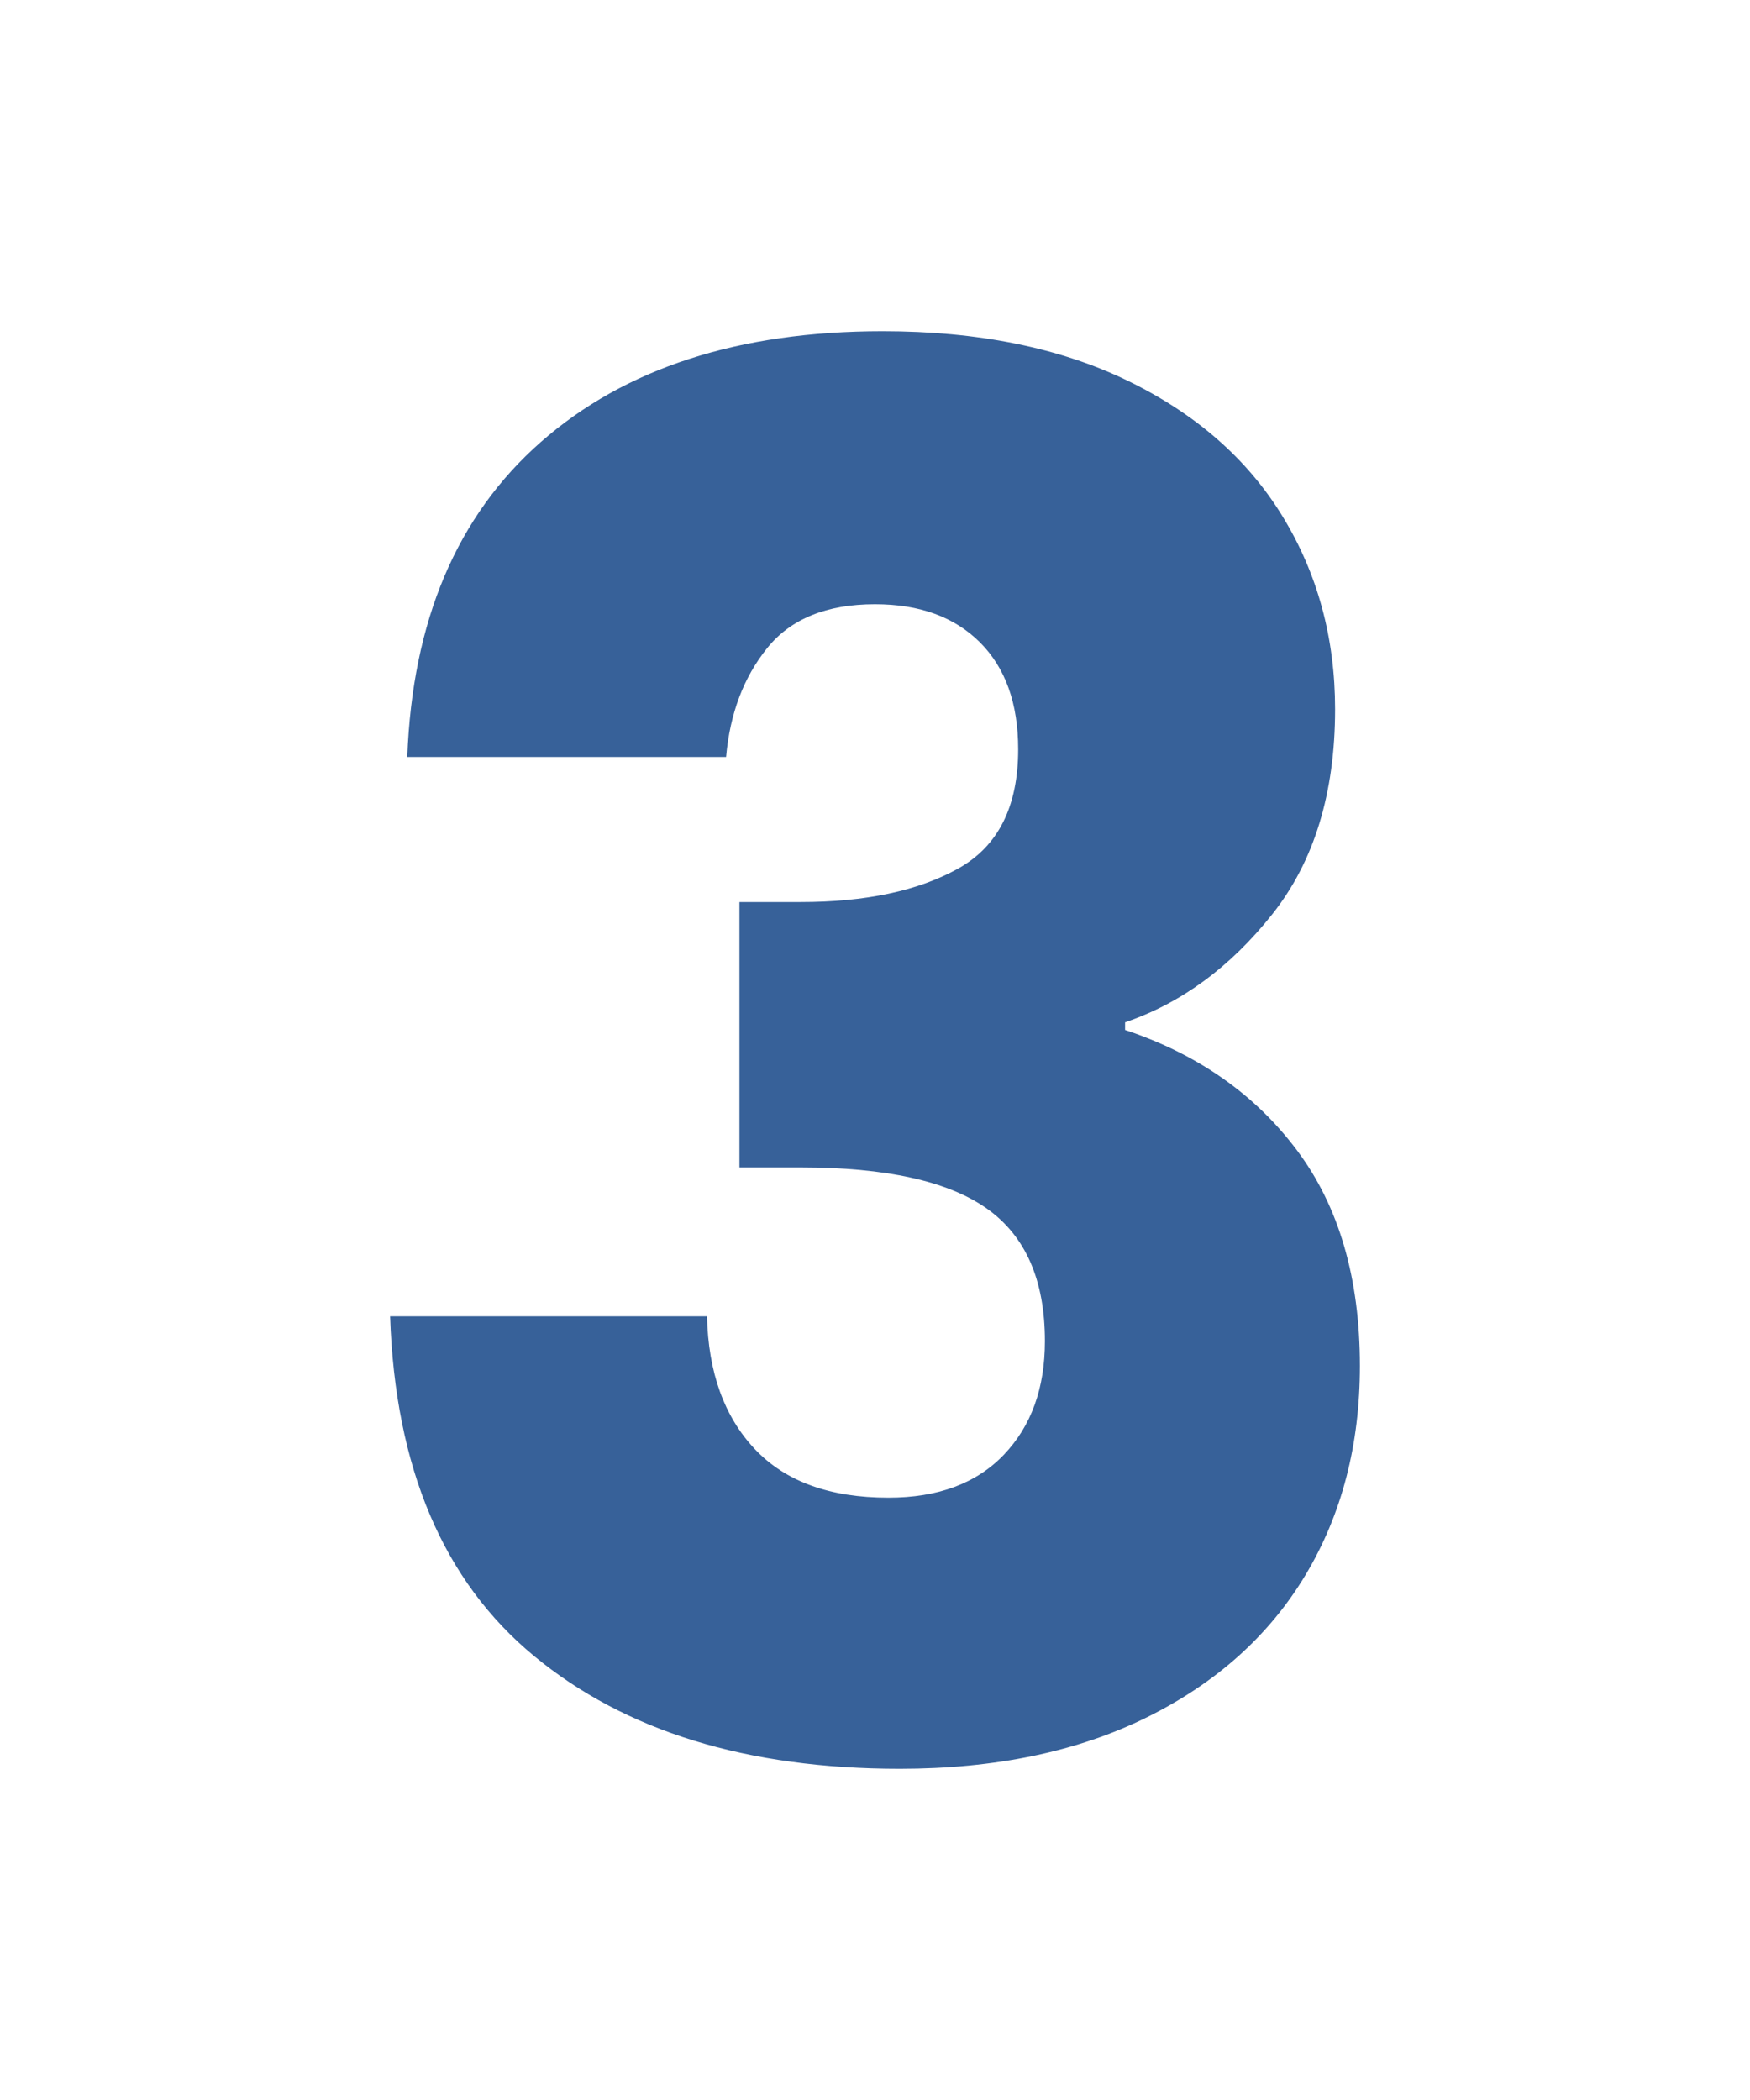
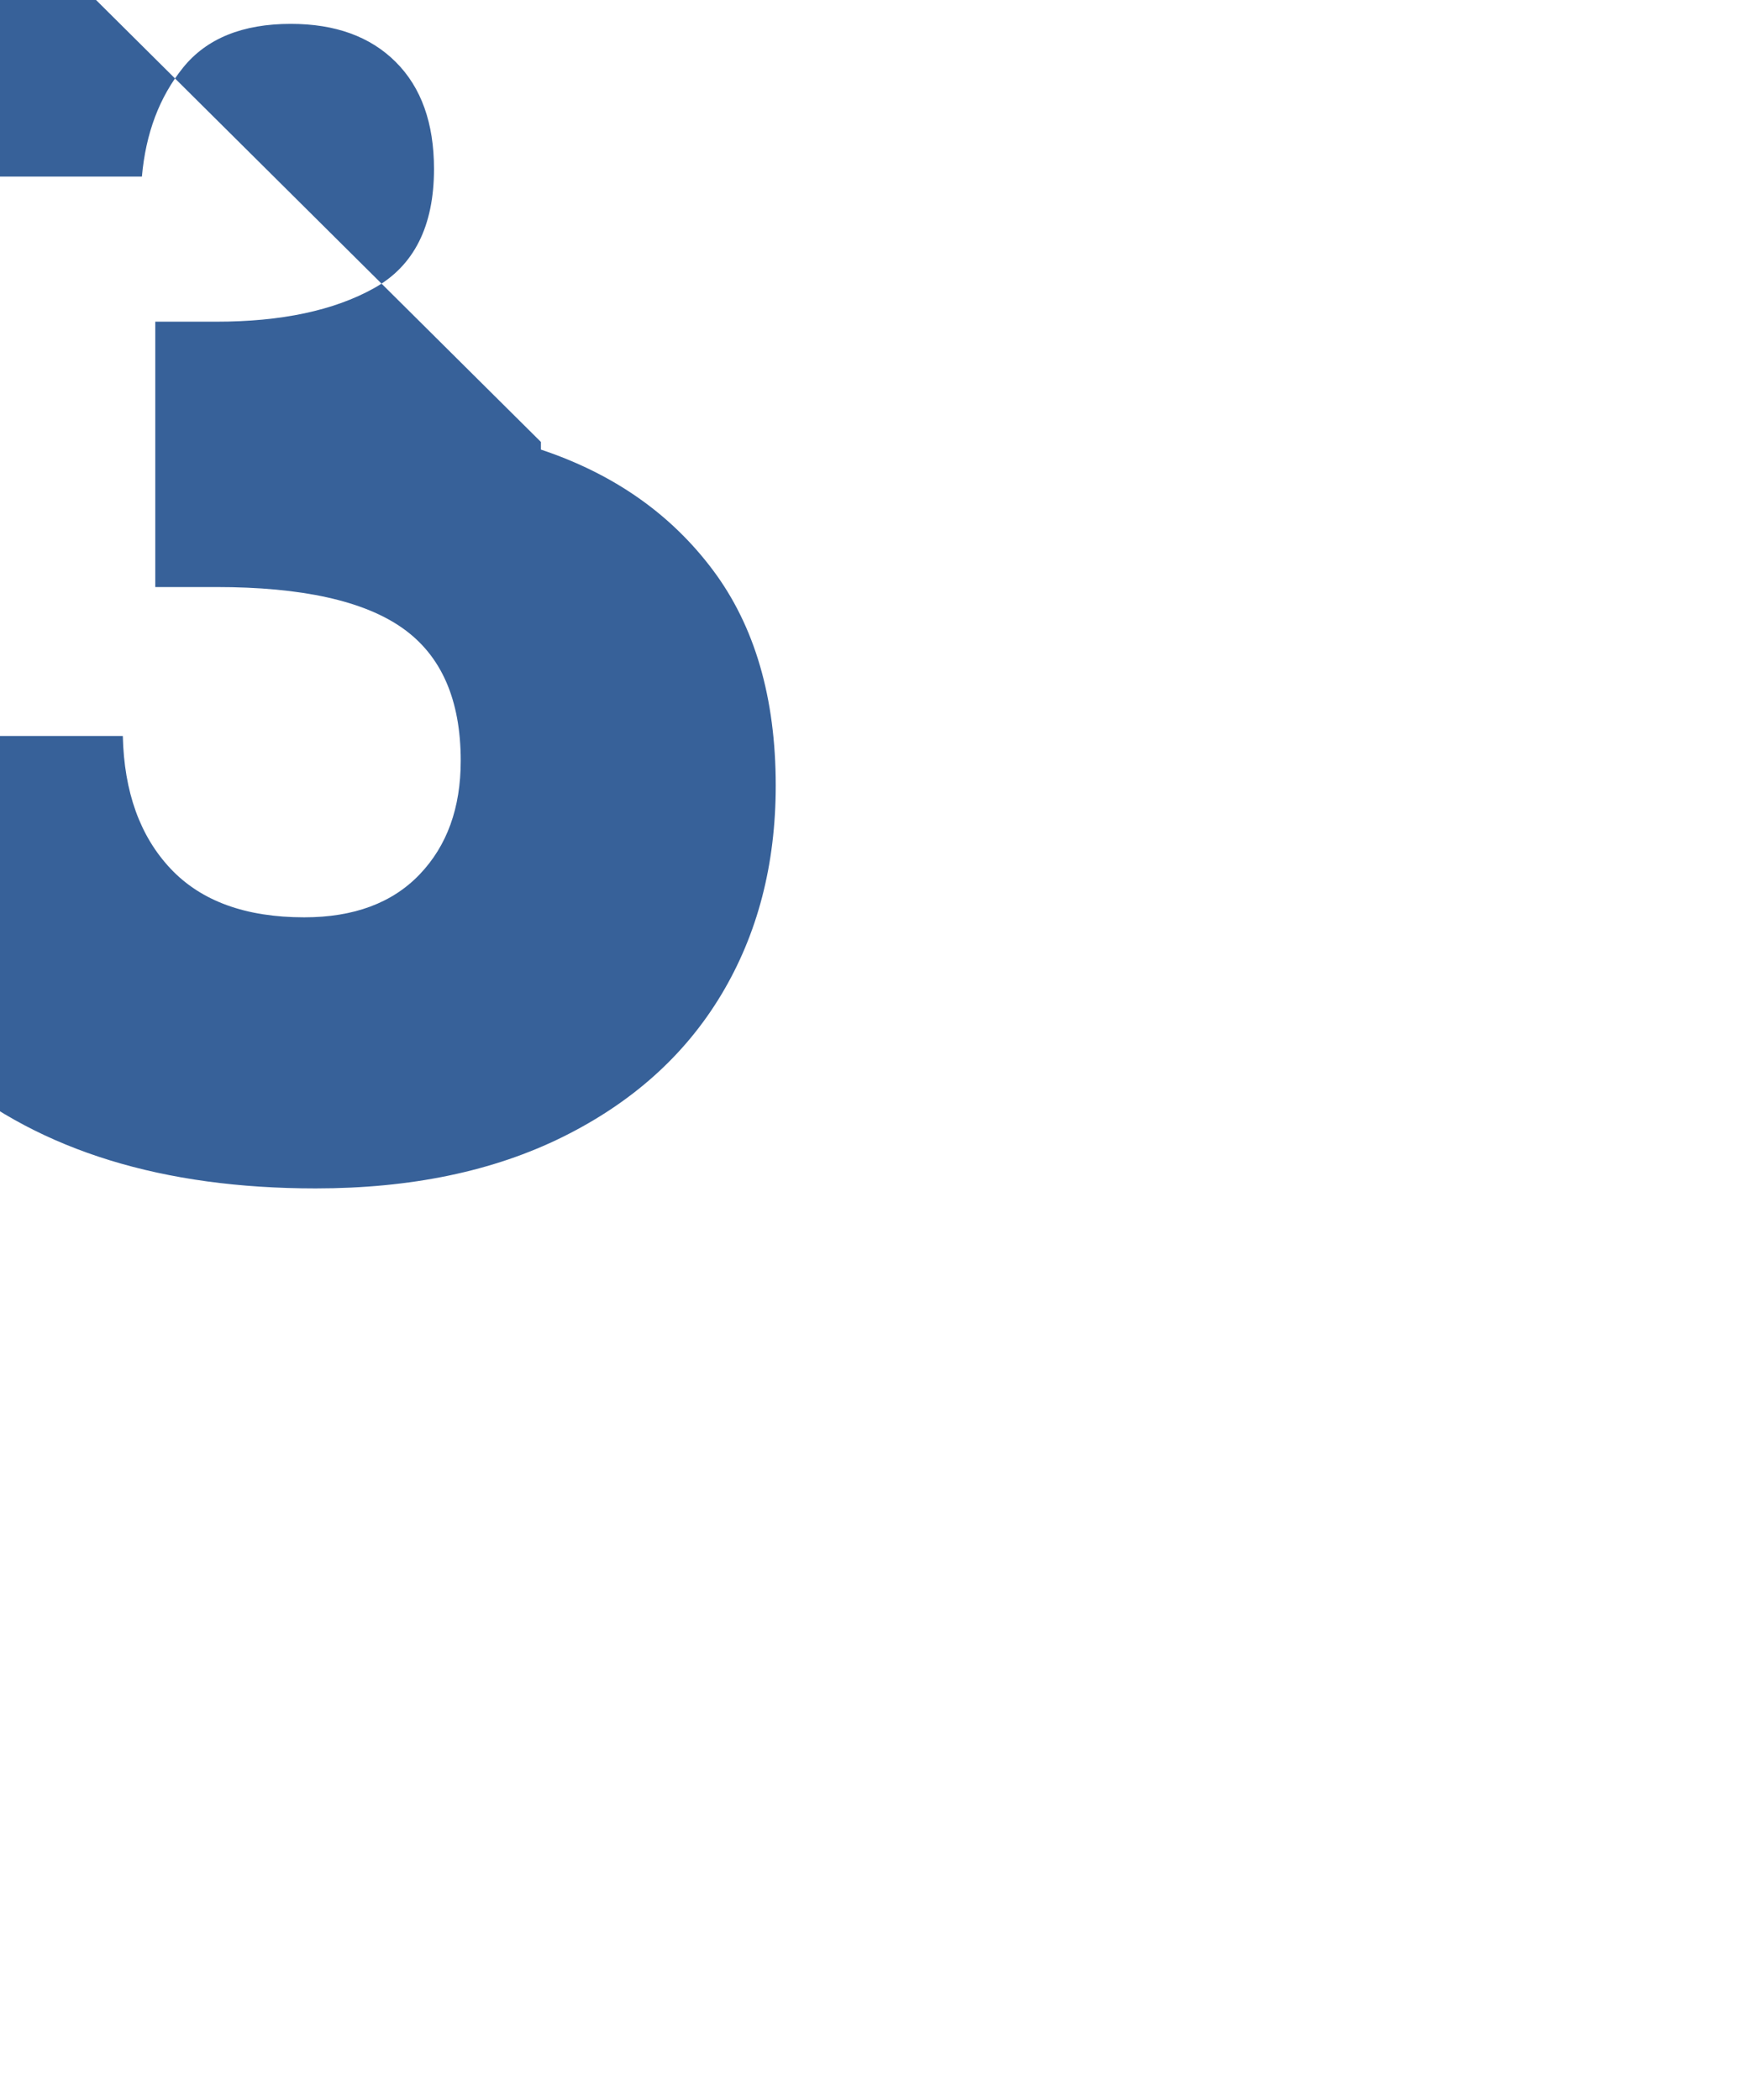
<svg xmlns="http://www.w3.org/2000/svg" id="Layer_1" viewBox="0 0 55 66">
  <defs>
    <style>      .st0 {        fill: #376199;      }    </style>
  </defs>
-   <path class="st0" d="M17,13.89c2.64-2.32,6.22-3.48,10.74-3.48,3,0,5.57.52,7.71,1.56,2.14,1.04,3.76,2.46,4.86,4.26,1.1,1.8,1.65,3.82,1.65,6.06,0,2.64-.66,4.79-1.98,6.45-1.32,1.66-2.86,2.79-4.62,3.39v.24c2.28.76,4.08,2.02,5.4,3.78,1.32,1.76,1.98,4.02,1.98,6.78,0,2.48-.57,4.67-1.71,6.57-1.14,1.9-2.8,3.39-4.98,4.47-2.18,1.08-4.77,1.62-7.77,1.62-4.8,0-8.63-1.18-11.49-3.54-2.86-2.36-4.37-5.92-4.53-10.68h9.96c.04,1.76.54,3.15,1.5,4.17.96,1.02,2.36,1.53,4.2,1.53,1.56,0,2.77-.45,3.63-1.35.86-.9,1.29-2.09,1.29-3.57,0-1.92-.61-3.31-1.83-4.17-1.22-.86-3.17-1.29-5.85-1.29h-1.92v-8.34h1.92c2.04,0,3.69-.35,4.95-1.05,1.26-.7,1.89-1.95,1.89-3.75,0-1.44-.4-2.56-1.2-3.36-.8-.8-1.9-1.2-3.3-1.2-1.52,0-2.65.46-3.39,1.38-.74.92-1.17,2.06-1.29,3.42h-10.02c.16-4.28,1.56-7.58,4.2-9.9Z" />
+   <path class="st0" d="M17,13.89v.24c2.28.76,4.08,2.02,5.4,3.78,1.32,1.76,1.98,4.02,1.98,6.78,0,2.48-.57,4.67-1.71,6.57-1.14,1.9-2.8,3.39-4.98,4.47-2.18,1.08-4.77,1.62-7.77,1.62-4.8,0-8.63-1.18-11.49-3.54-2.86-2.36-4.37-5.92-4.53-10.68h9.96c.04,1.76.54,3.15,1.5,4.17.96,1.02,2.36,1.53,4.2,1.53,1.56,0,2.77-.45,3.63-1.35.86-.9,1.29-2.09,1.29-3.57,0-1.92-.61-3.31-1.83-4.17-1.22-.86-3.17-1.29-5.85-1.29h-1.92v-8.34h1.92c2.04,0,3.69-.35,4.95-1.05,1.26-.7,1.89-1.95,1.89-3.75,0-1.44-.4-2.56-1.2-3.36-.8-.8-1.9-1.2-3.3-1.2-1.52,0-2.65.46-3.39,1.38-.74.92-1.17,2.06-1.29,3.42h-10.02c.16-4.28,1.56-7.58,4.2-9.9Z" />
</svg>